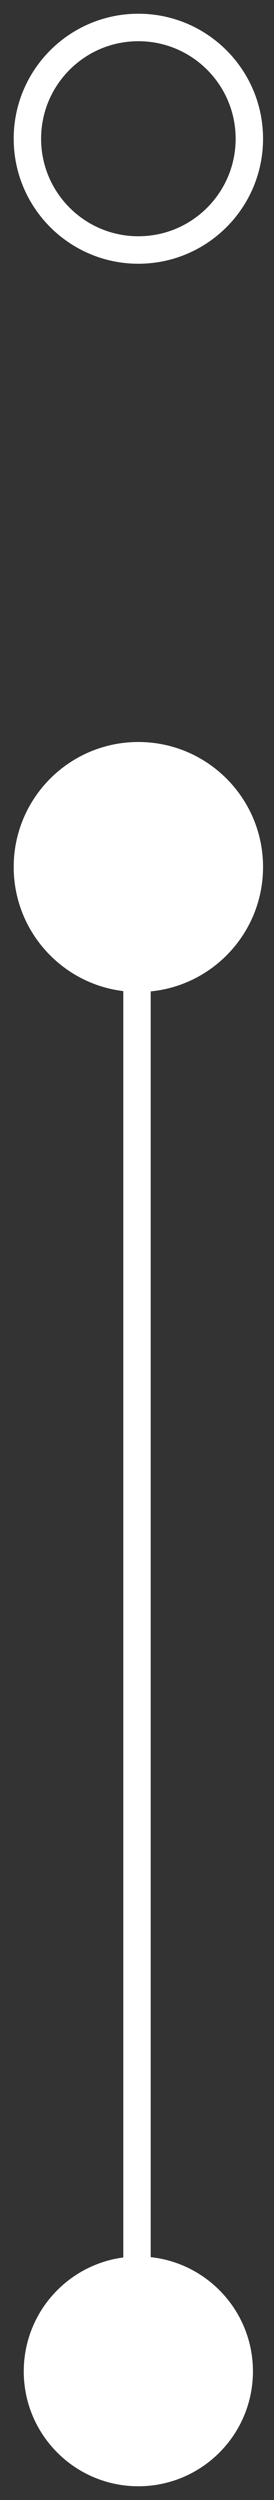
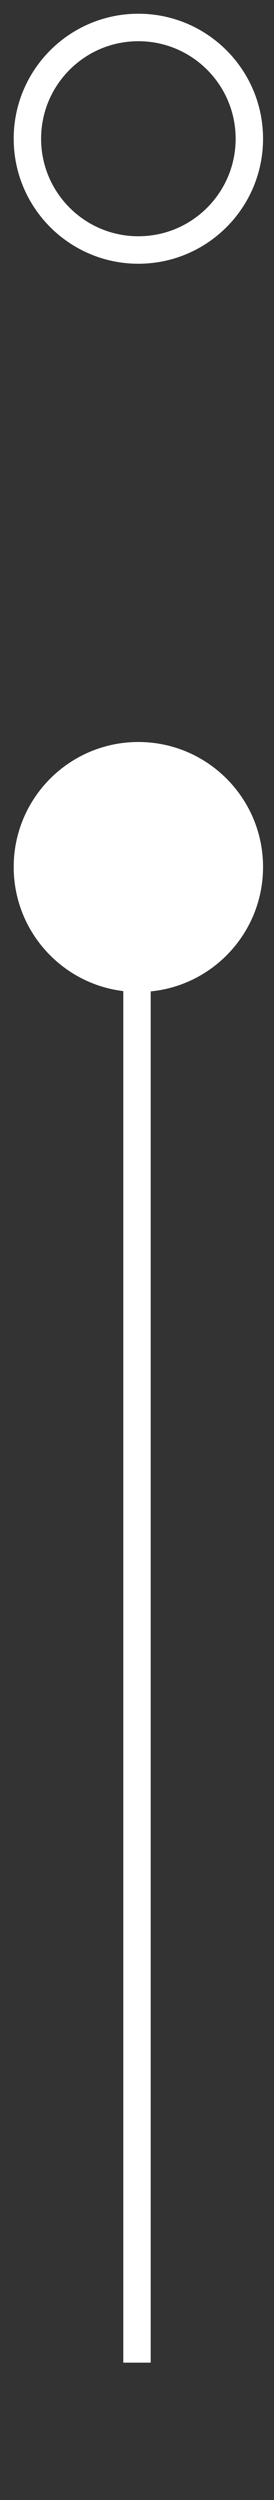
<svg xmlns="http://www.w3.org/2000/svg" width="10" height="91" viewBox="0 0 10 91" fill="none">
  <rect x="0" y="0" width="10" height="91" fill="#333333" stroke="none" />
  <path d="M5 86L5 36" stroke="white" stroke-miterlimit="10" />
  <path d="M9.1 31.559C9.1 29.322 7.287 27.509 5.05 27.509C2.813 27.509 1 29.322 1 31.559C1 33.796 2.813 35.609 5.05 35.609C7.287 35.609 9.1 33.796 9.1 31.559Z" fill="white" stroke="white" />
  <path d="M9.1 5.05C9.1 2.813 7.287 1 5.05 1C2.813 1 1 2.813 1 5.05C1 7.287 2.813 9.1 5.05 9.1C7.287 9.1 9.1 7.287 9.1 5.05Z" stroke="white" />
-   <path d="M8.731 86.318C8.731 84.285 7.082 82.636 5.049 82.636C3.016 82.636 1.367 84.285 1.367 86.318C1.367 88.352 3.016 90 5.049 90C7.082 90 8.731 88.352 8.731 86.318Z" fill="white" stroke="white" />
</svg>